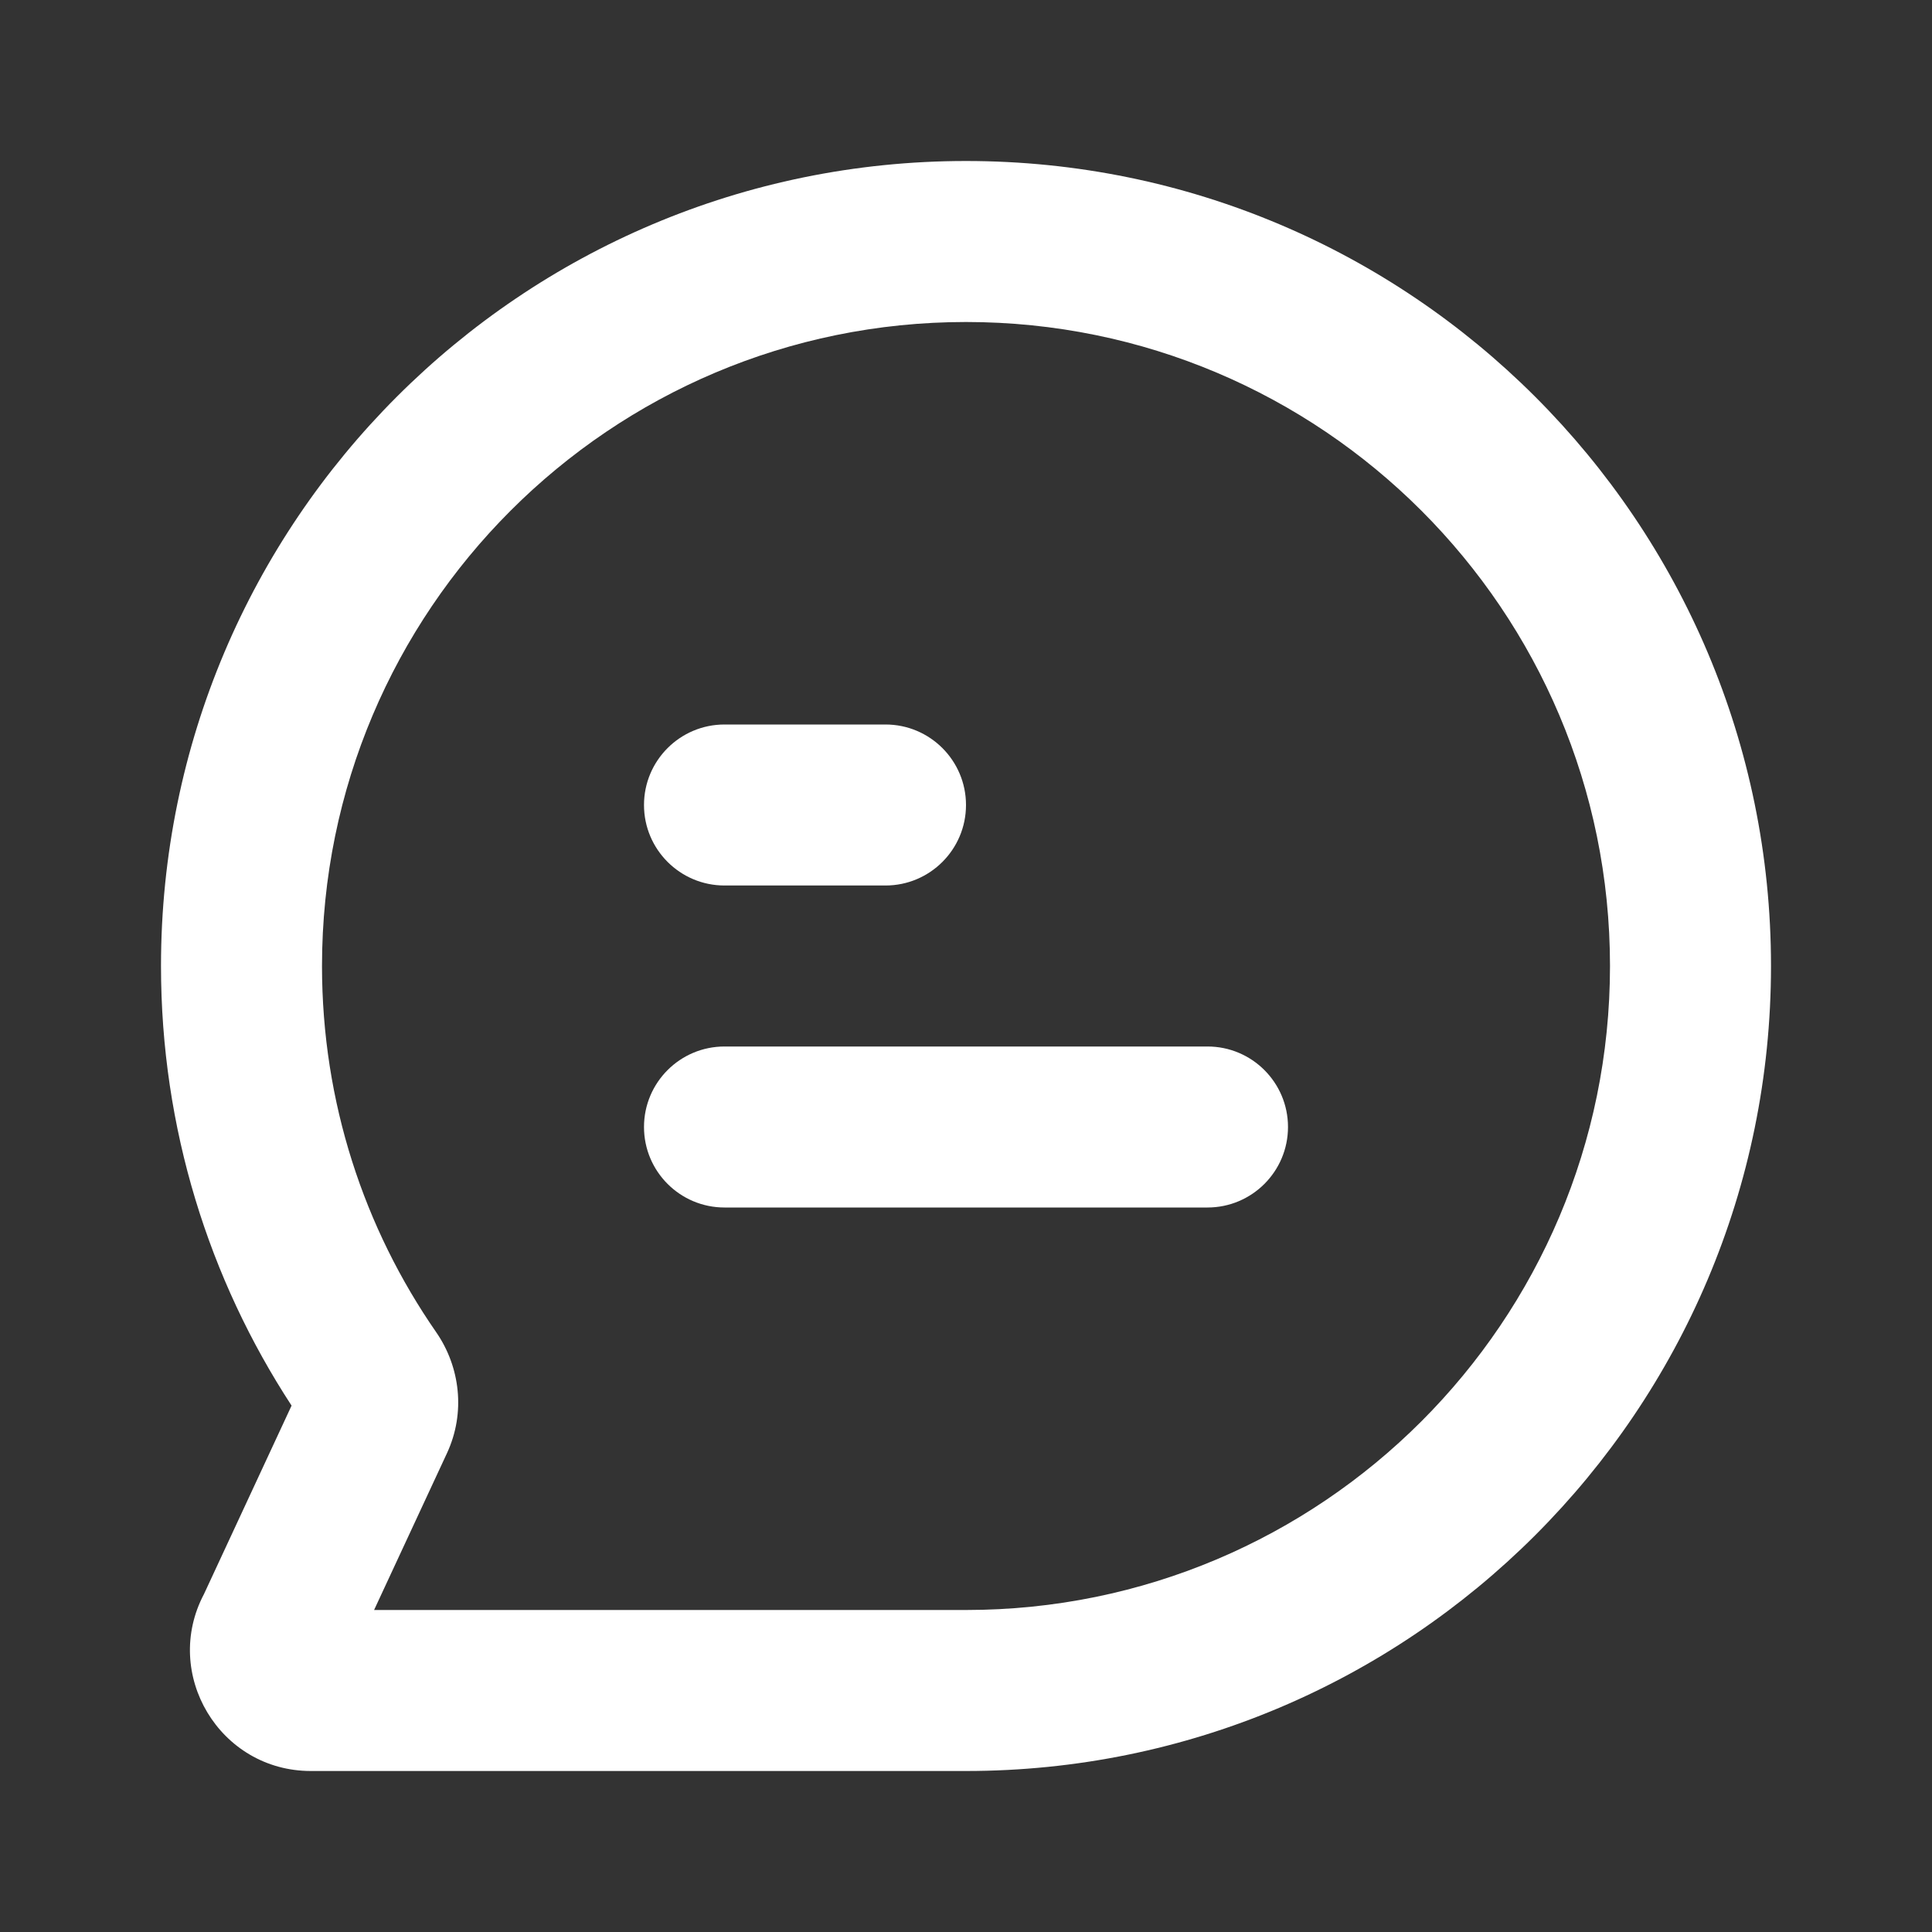
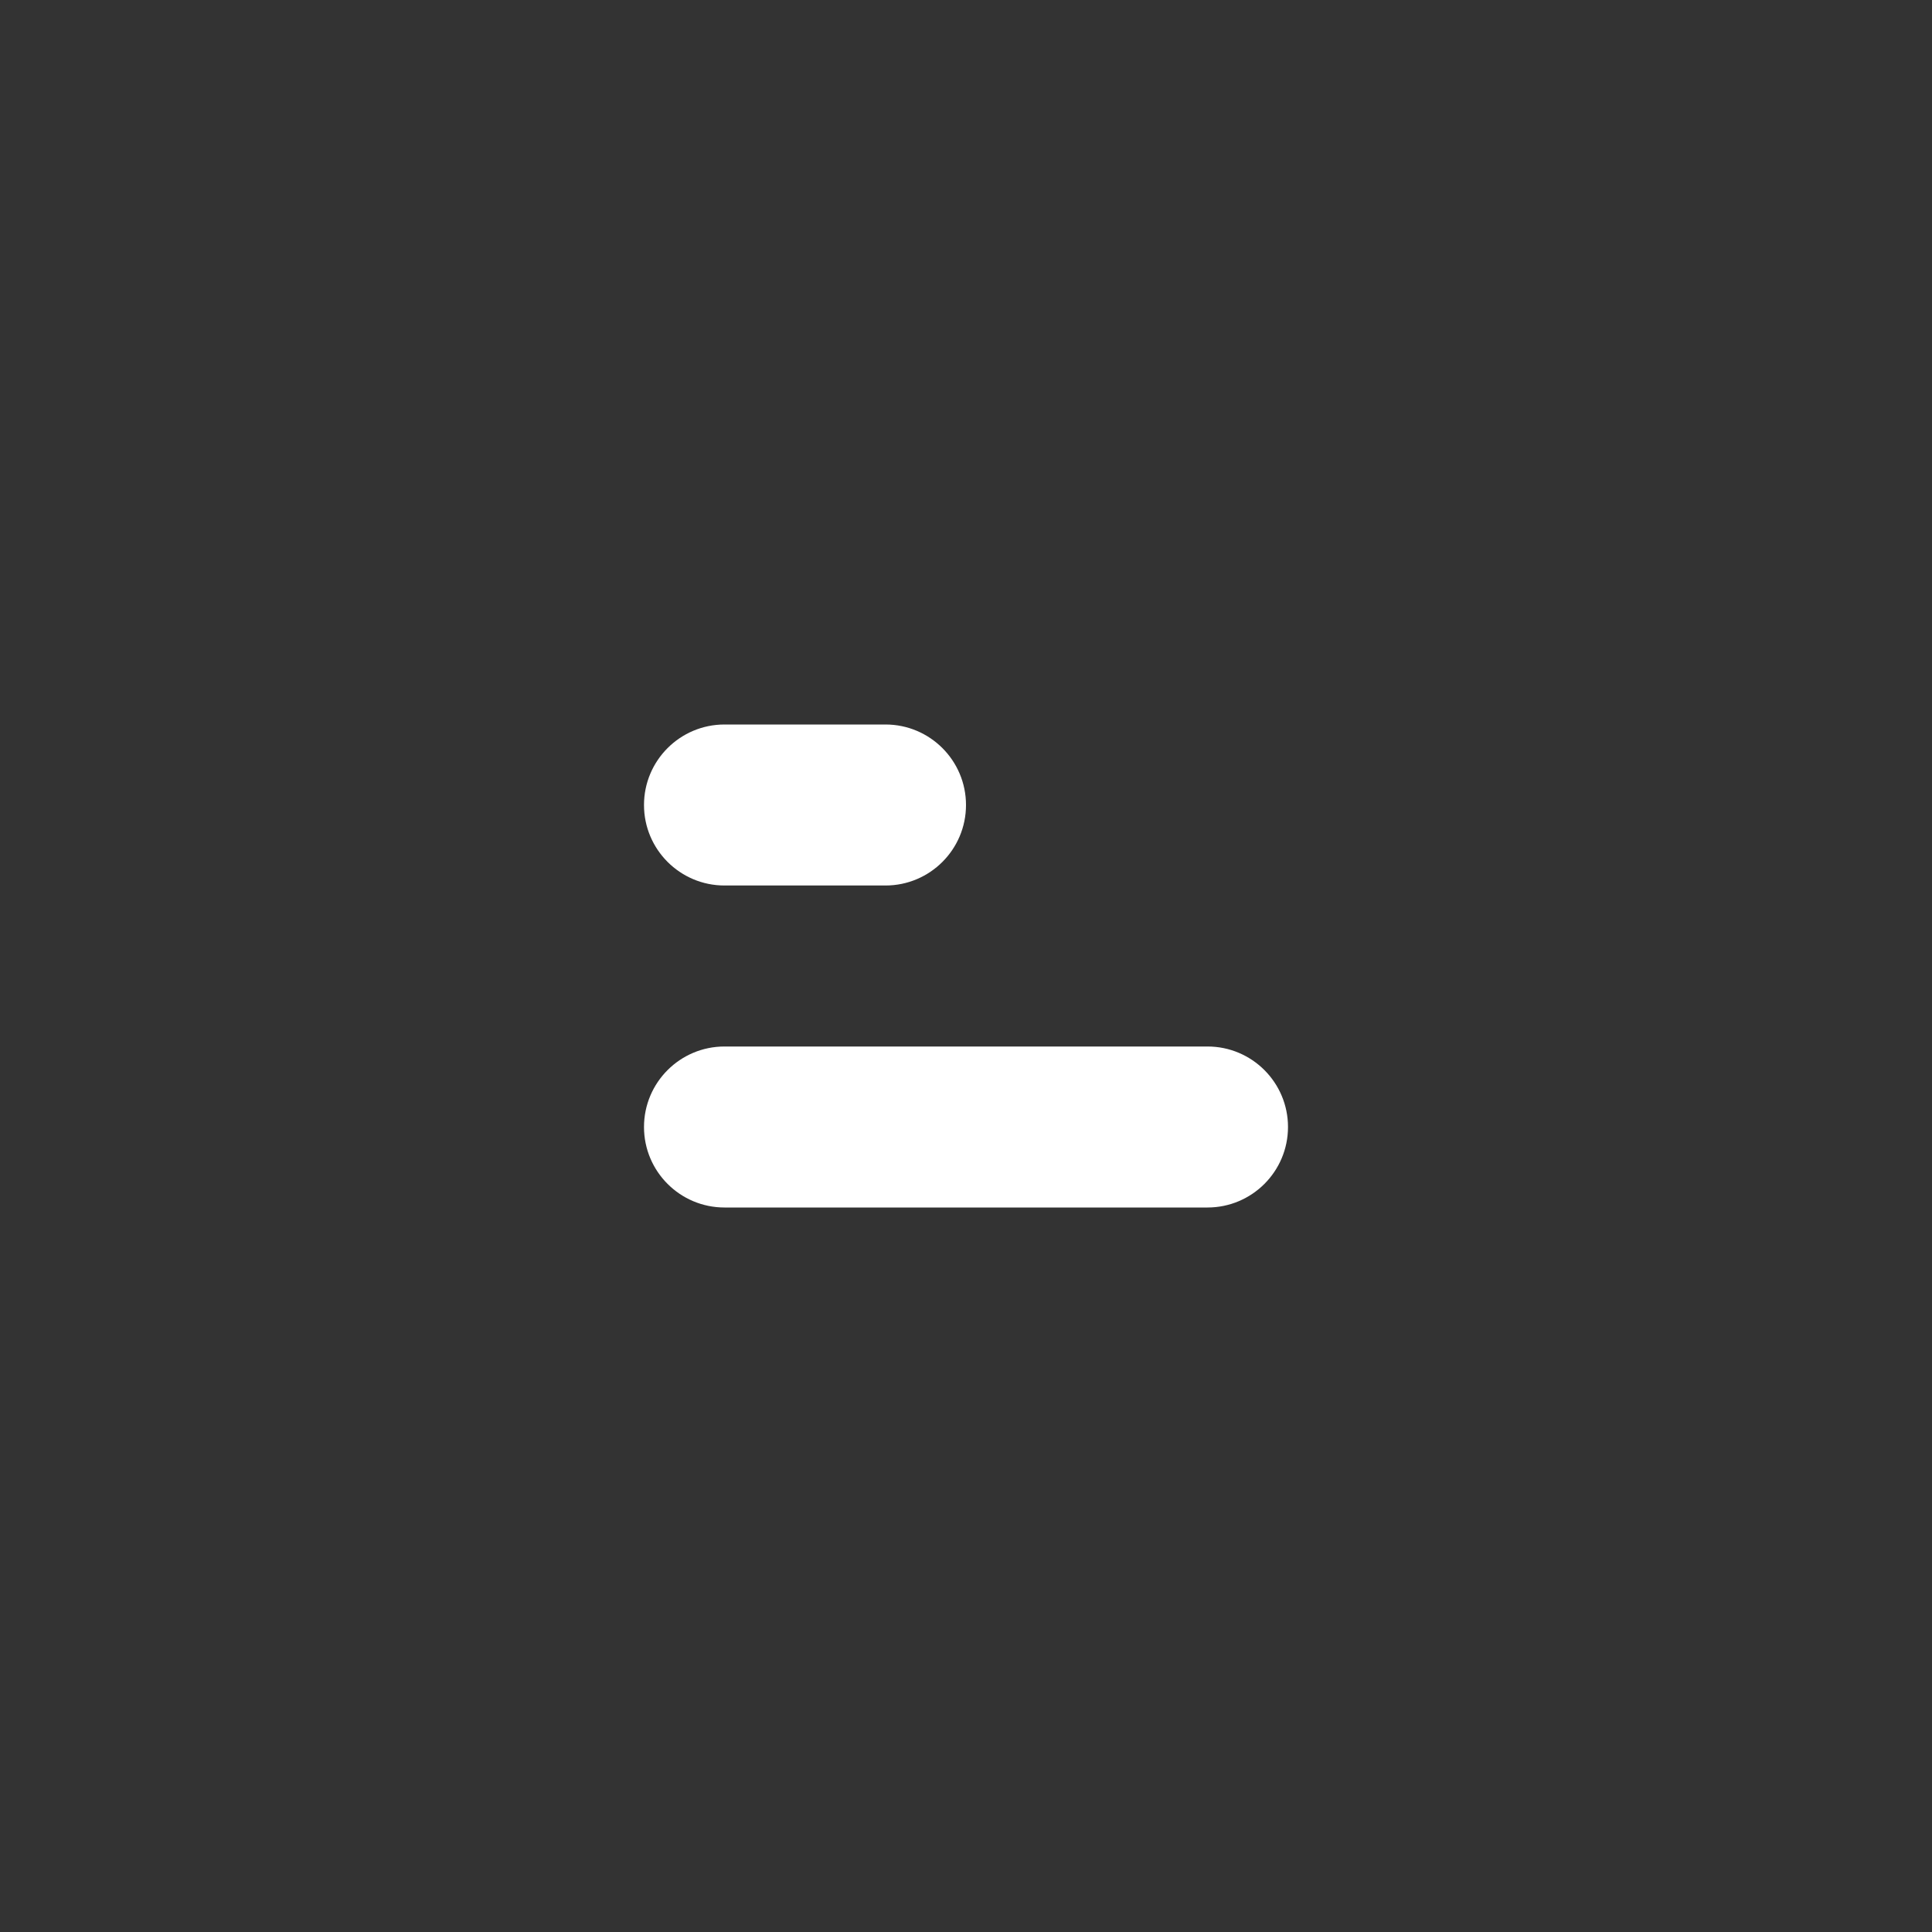
<svg xmlns="http://www.w3.org/2000/svg" width="24" height="24" viewBox="0 0 24 24" fill="none">
  <rect x="0" y="0" width="24" height="24" fill="#333333" stroke="none" />
-   <path fill-rule="evenodd" clip-rule="evenodd" d="M12 4C7.582 4 4 7.582 4 12C4 13.692 4.524 15.259 5.419 16.55C5.715 16.978 5.787 17.548 5.552 18.053L4.647 20H12C16.418 20 20 16.418 20 12C20 7.582 16.418 4 12 4ZM2 12C2 6.477 6.477 2 12 2C17.523 2 22 6.477 22 12C22 17.523 17.523 22 12 22H3.862C2.727 22 2.01 20.793 2.534 19.802L3.622 17.461C2.596 15.891 2 14.014 2 12Z" fill="white" />
  <path fill-rule="evenodd" clip-rule="evenodd" d="M8 14C8 13.448 8.448 13 9 13H15C15.552 13 16 13.448 16 14C16 14.552 15.552 15 15 15H9C8.448 15 8 14.552 8 14Z" fill="white" />
  <path fill-rule="evenodd" clip-rule="evenodd" d="M8 10C8 9.448 8.448 9 9 9H11C11.552 9 12 9.448 12 10C12 10.552 11.552 11 11 11H9C8.448 11 8 10.552 8 10Z" fill="white" />
</svg>